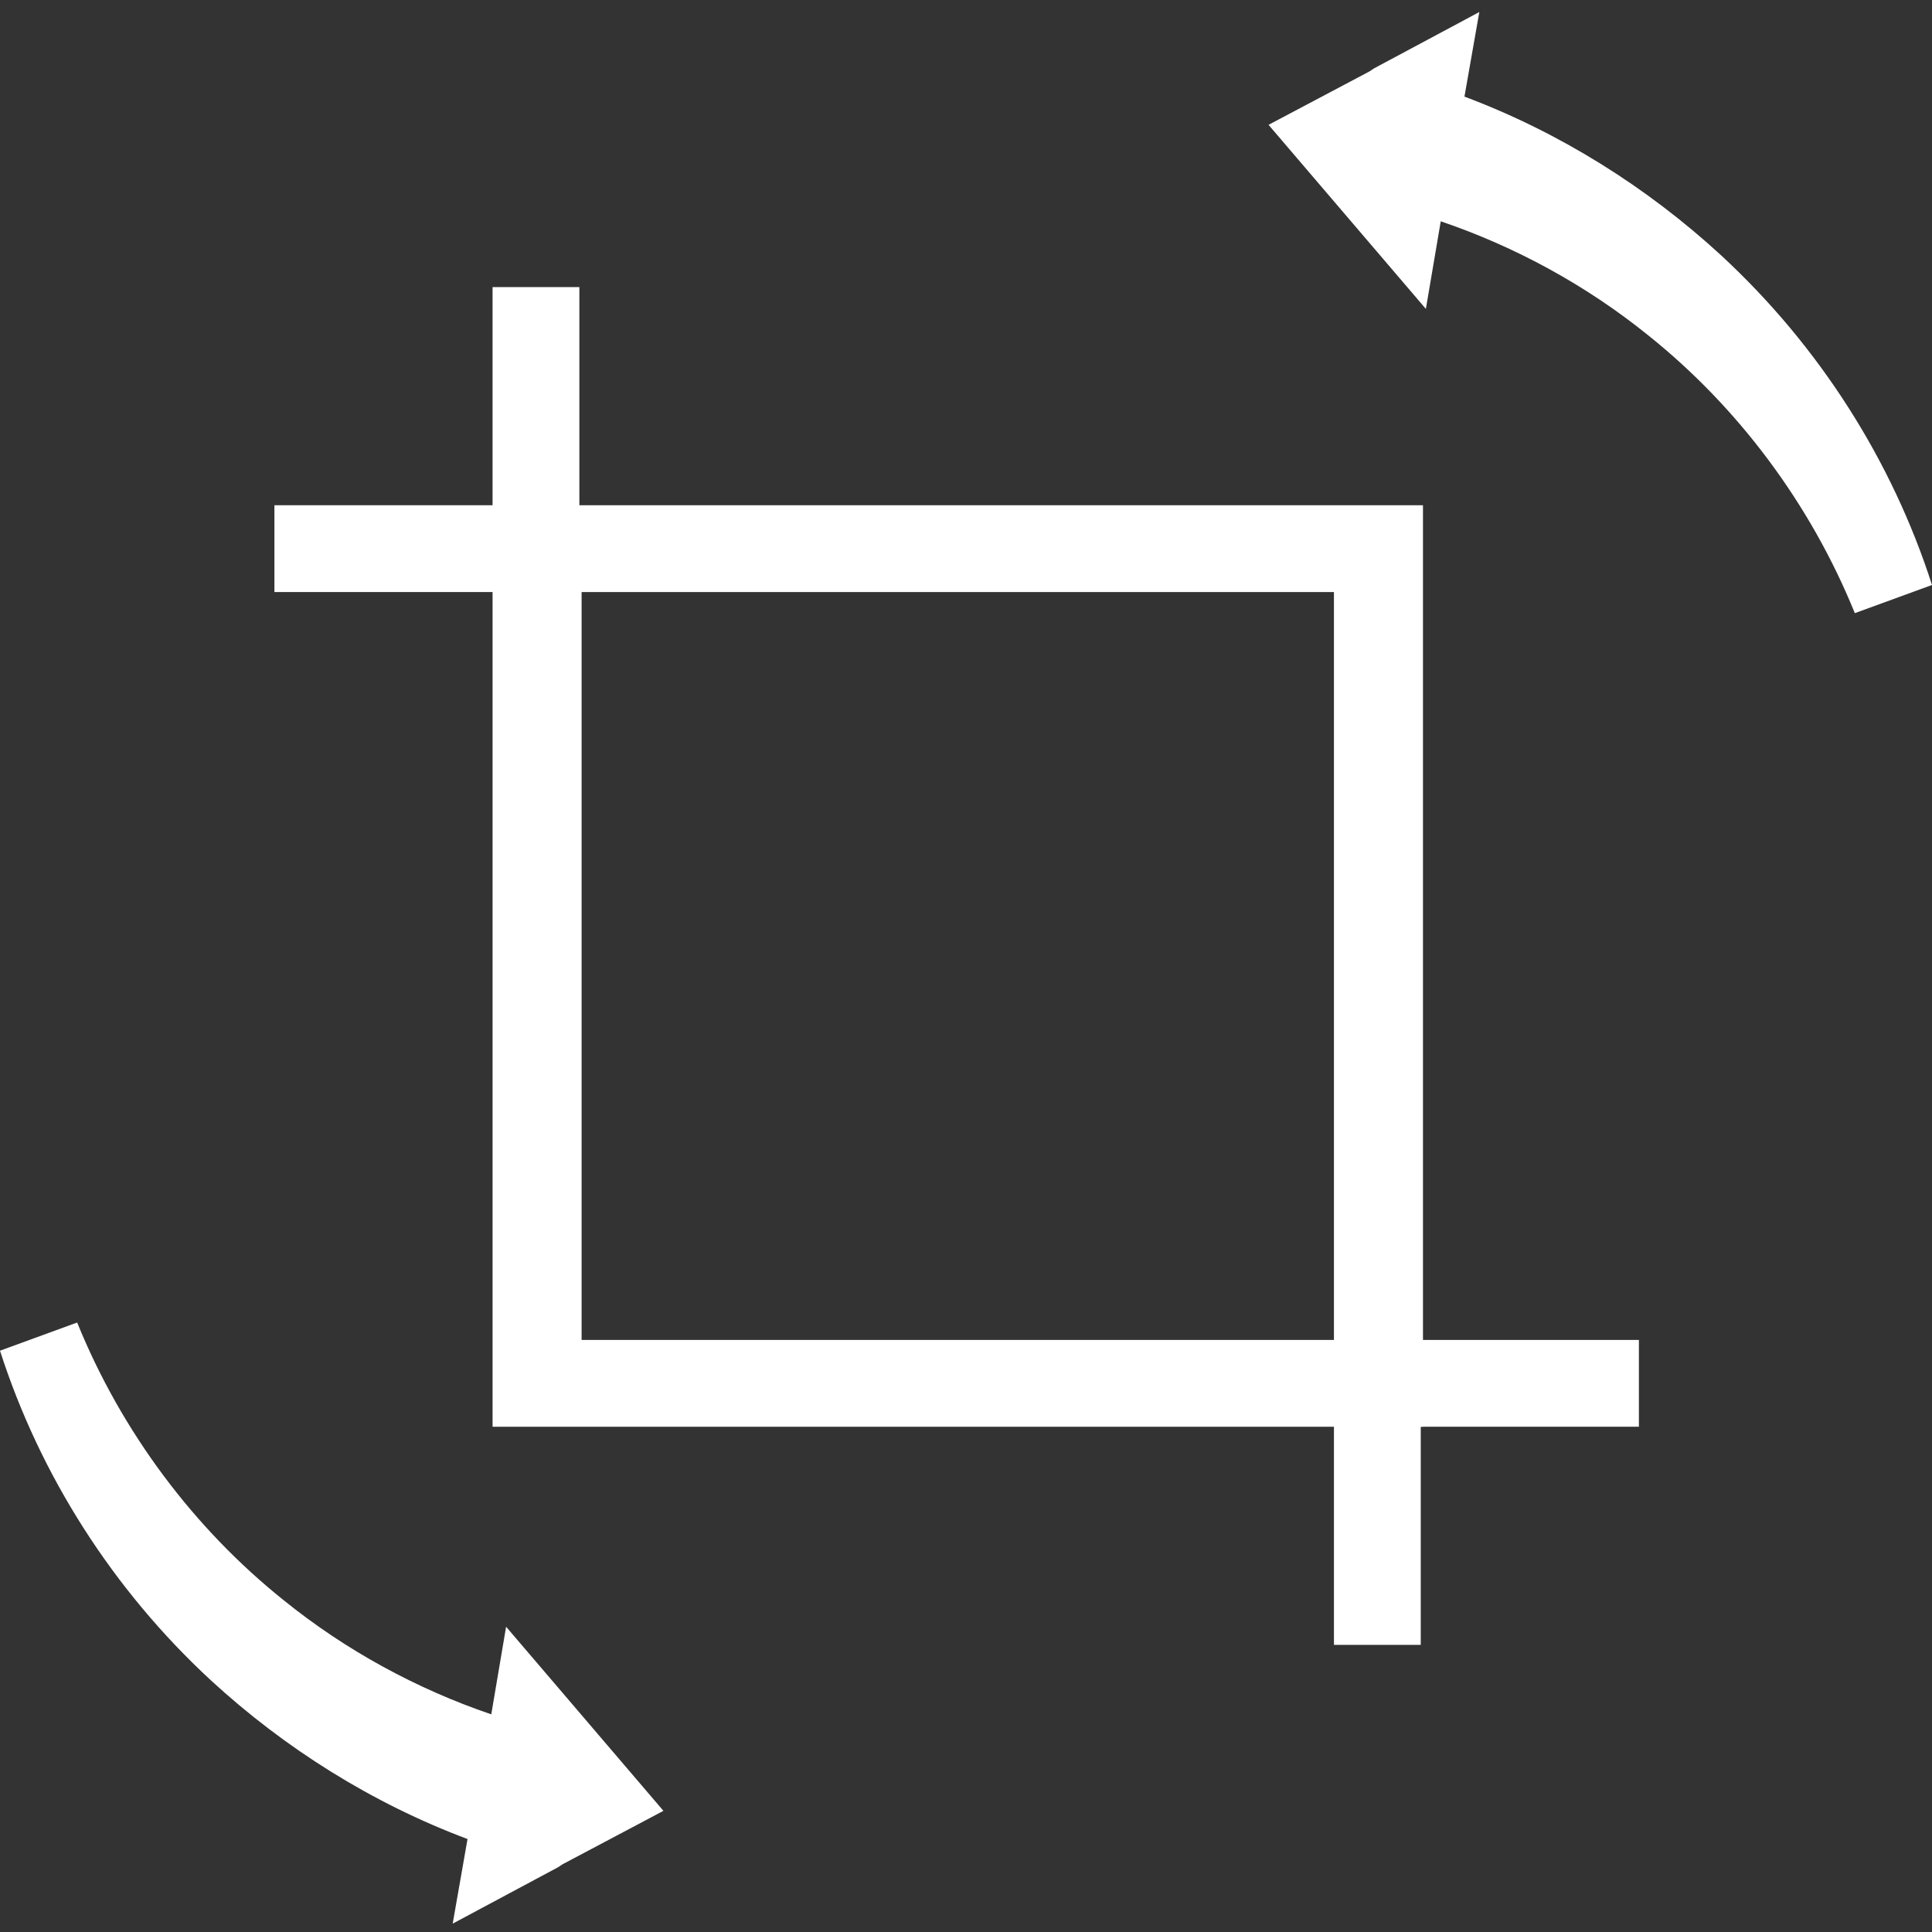
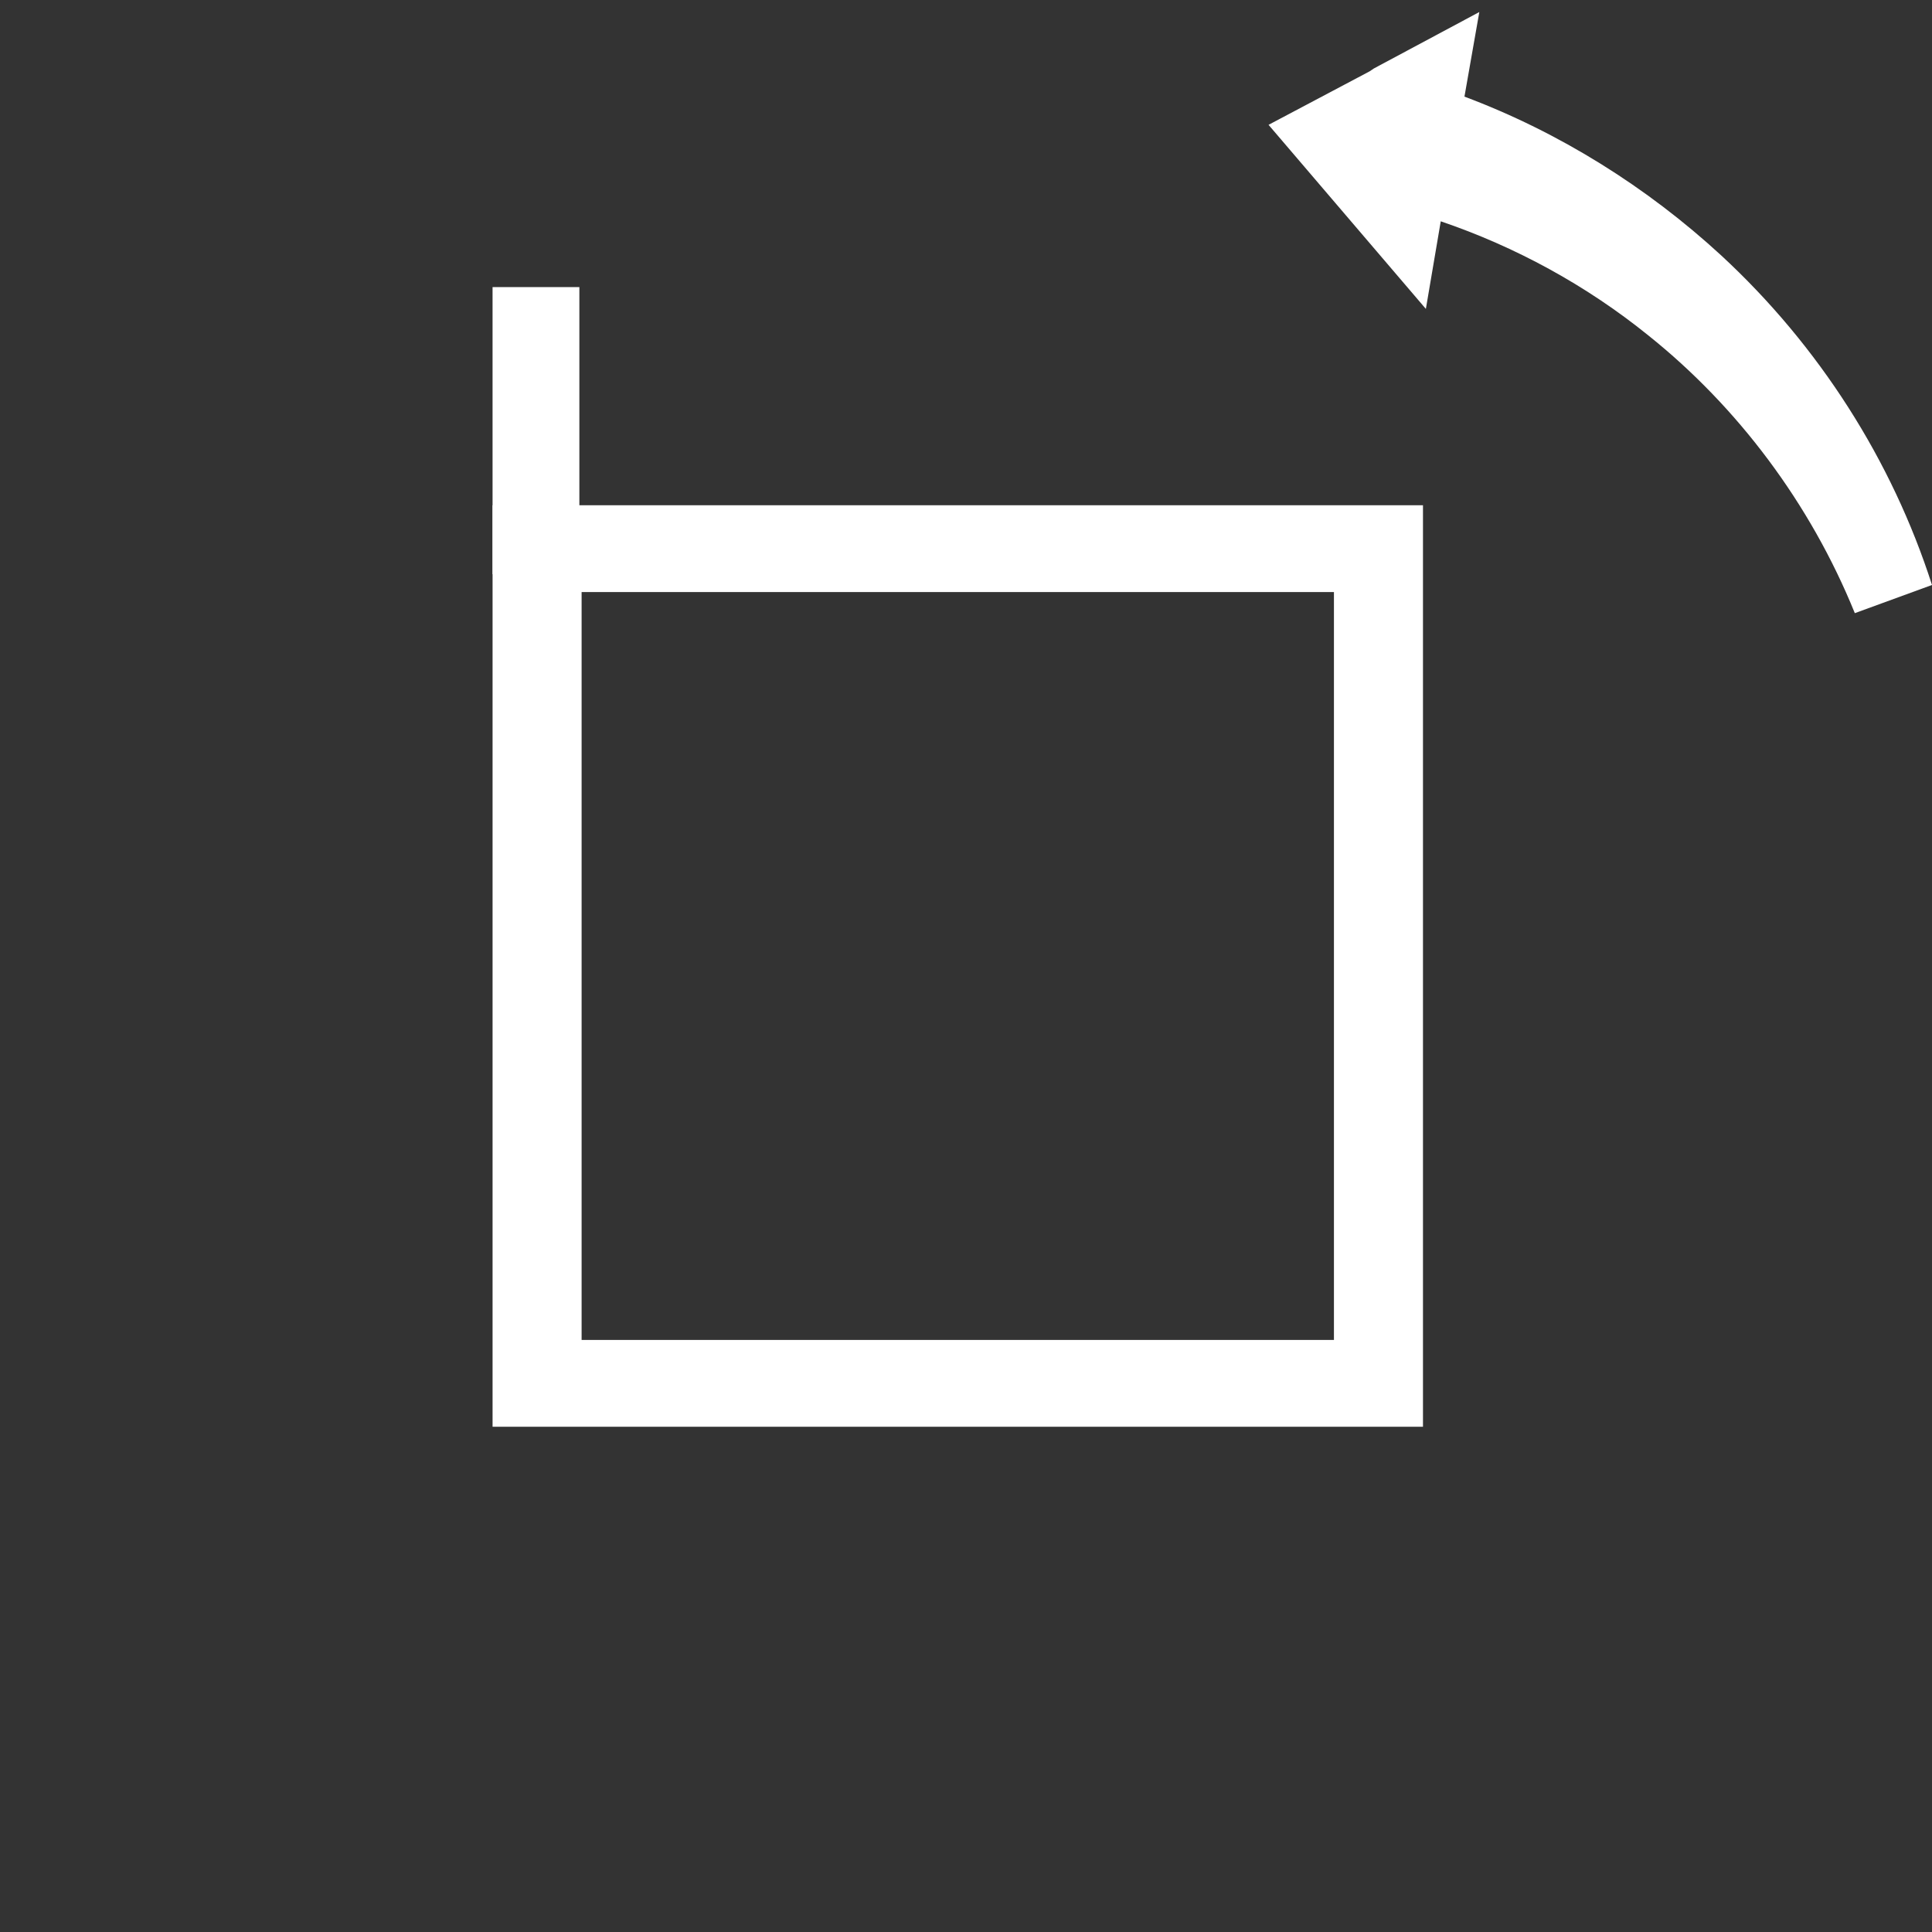
<svg xmlns="http://www.w3.org/2000/svg" version="1.1" id="Layer_1" x="0px" y="0px" width="100px" height="100px" viewBox="0 0 100 100" enable-background="new 0 0 100 100" xml:space="preserve">
  <rect x="0" y="0" width="100" height="100" fill="#333333" stroke="none" />
-   <path fill="#FFFFFF" d="M542,667h90c2.762,0,5,2.238,5,5v90c0,2.762-2.238,5-5,5h-90c-2.762,0-5-2.238-5-5v-90  C537,669.238,539.238,667,542,667z" />
  <g>
    <g transform="translate(50 50) scale(0.69 0.69) rotate(0) translate(-50 -50)">
      <title>checkbox</title>
      <desc>Created with Sketch.</desc>
      <g>
        <g>
          <path fill="#FFFFFF" d="M77.601,21.949H21.165v56.102h56.436V21.949L77.601,21.949z M84.28,15.437v69.126H14.486V15.437H84.28z" />
        </g>
      </g>
    </g>
    <g>
-       <rect x="14.204" y="26.151" fill="#FFFFFF" width="13.94" height="4.493" />
-       <rect x="70.889" y="69.355" fill="#FFFFFF" width="13.94" height="4.492" />
      <rect x="25.495" y="14.86" fill="#FFFFFF" width="4.493" height="14.862" />
-       <rect x="69.045" y="71.199" fill="#FFFFFF" width="4.493" height="13.939" />
    </g>
  </g>
  <g>
    <path fill="#FFFFFF" d="M96.005,31.737L100,30.278c-2.074-6.454-5.842-12.37-10.909-17.056c-3.84-3.534-8.373-6.377-13.291-8.221   l0.769-4.378l-5.453,2.918l-0.23,0.154L65.66,6.461l8.143,9.528l0.77-4.534c3.842,1.306,7.527,3.303,10.756,5.916   C89.938,21.059,93.7,26.053,96.005,31.737z" />
  </g>
  <g>
-     <path fill="#FFFFFF" d="M3.994,68.453L0,69.912c2.074,6.453,5.842,12.369,10.908,17.055c3.84,3.534,8.373,6.377,13.291,8.221   l-0.768,4.379l5.453-2.918l0.23-0.153l5.225-2.767L26.196,84.2l-0.768,4.534c-3.842-1.307-7.529-3.303-10.756-5.916   C10.063,79.131,6.299,74.137,3.994,68.453z" />
-   </g>
+     </g>
</svg>